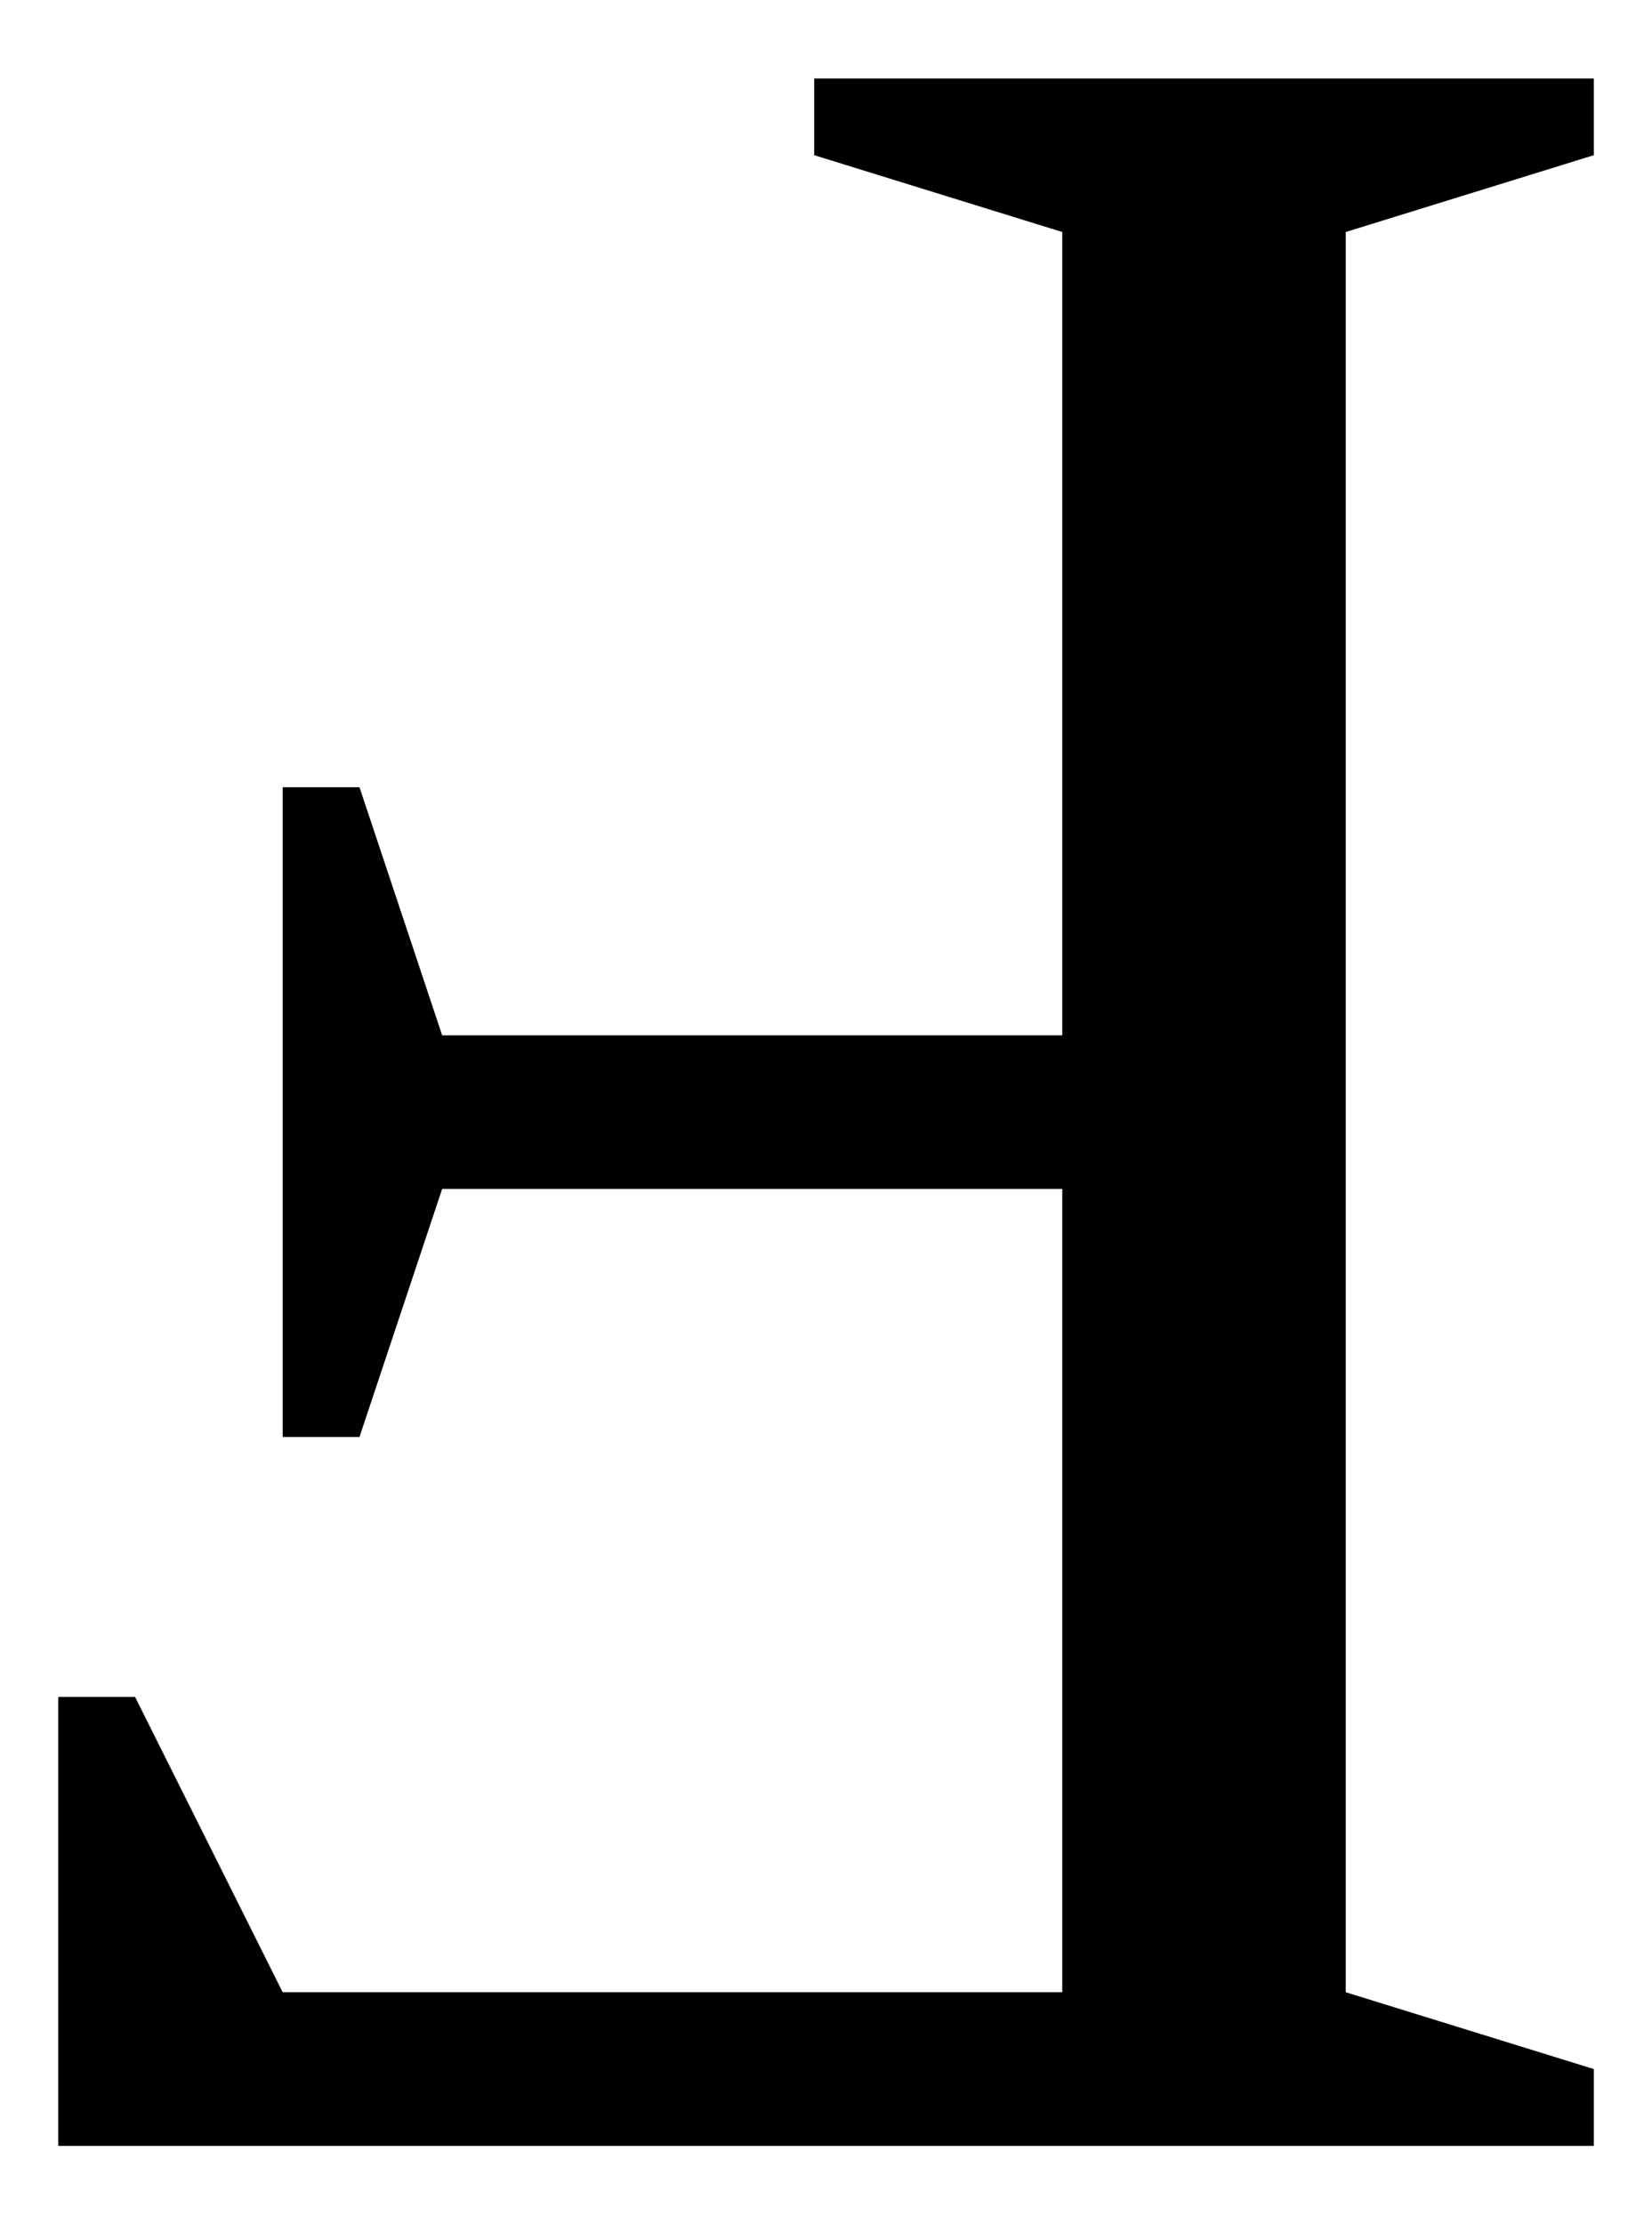
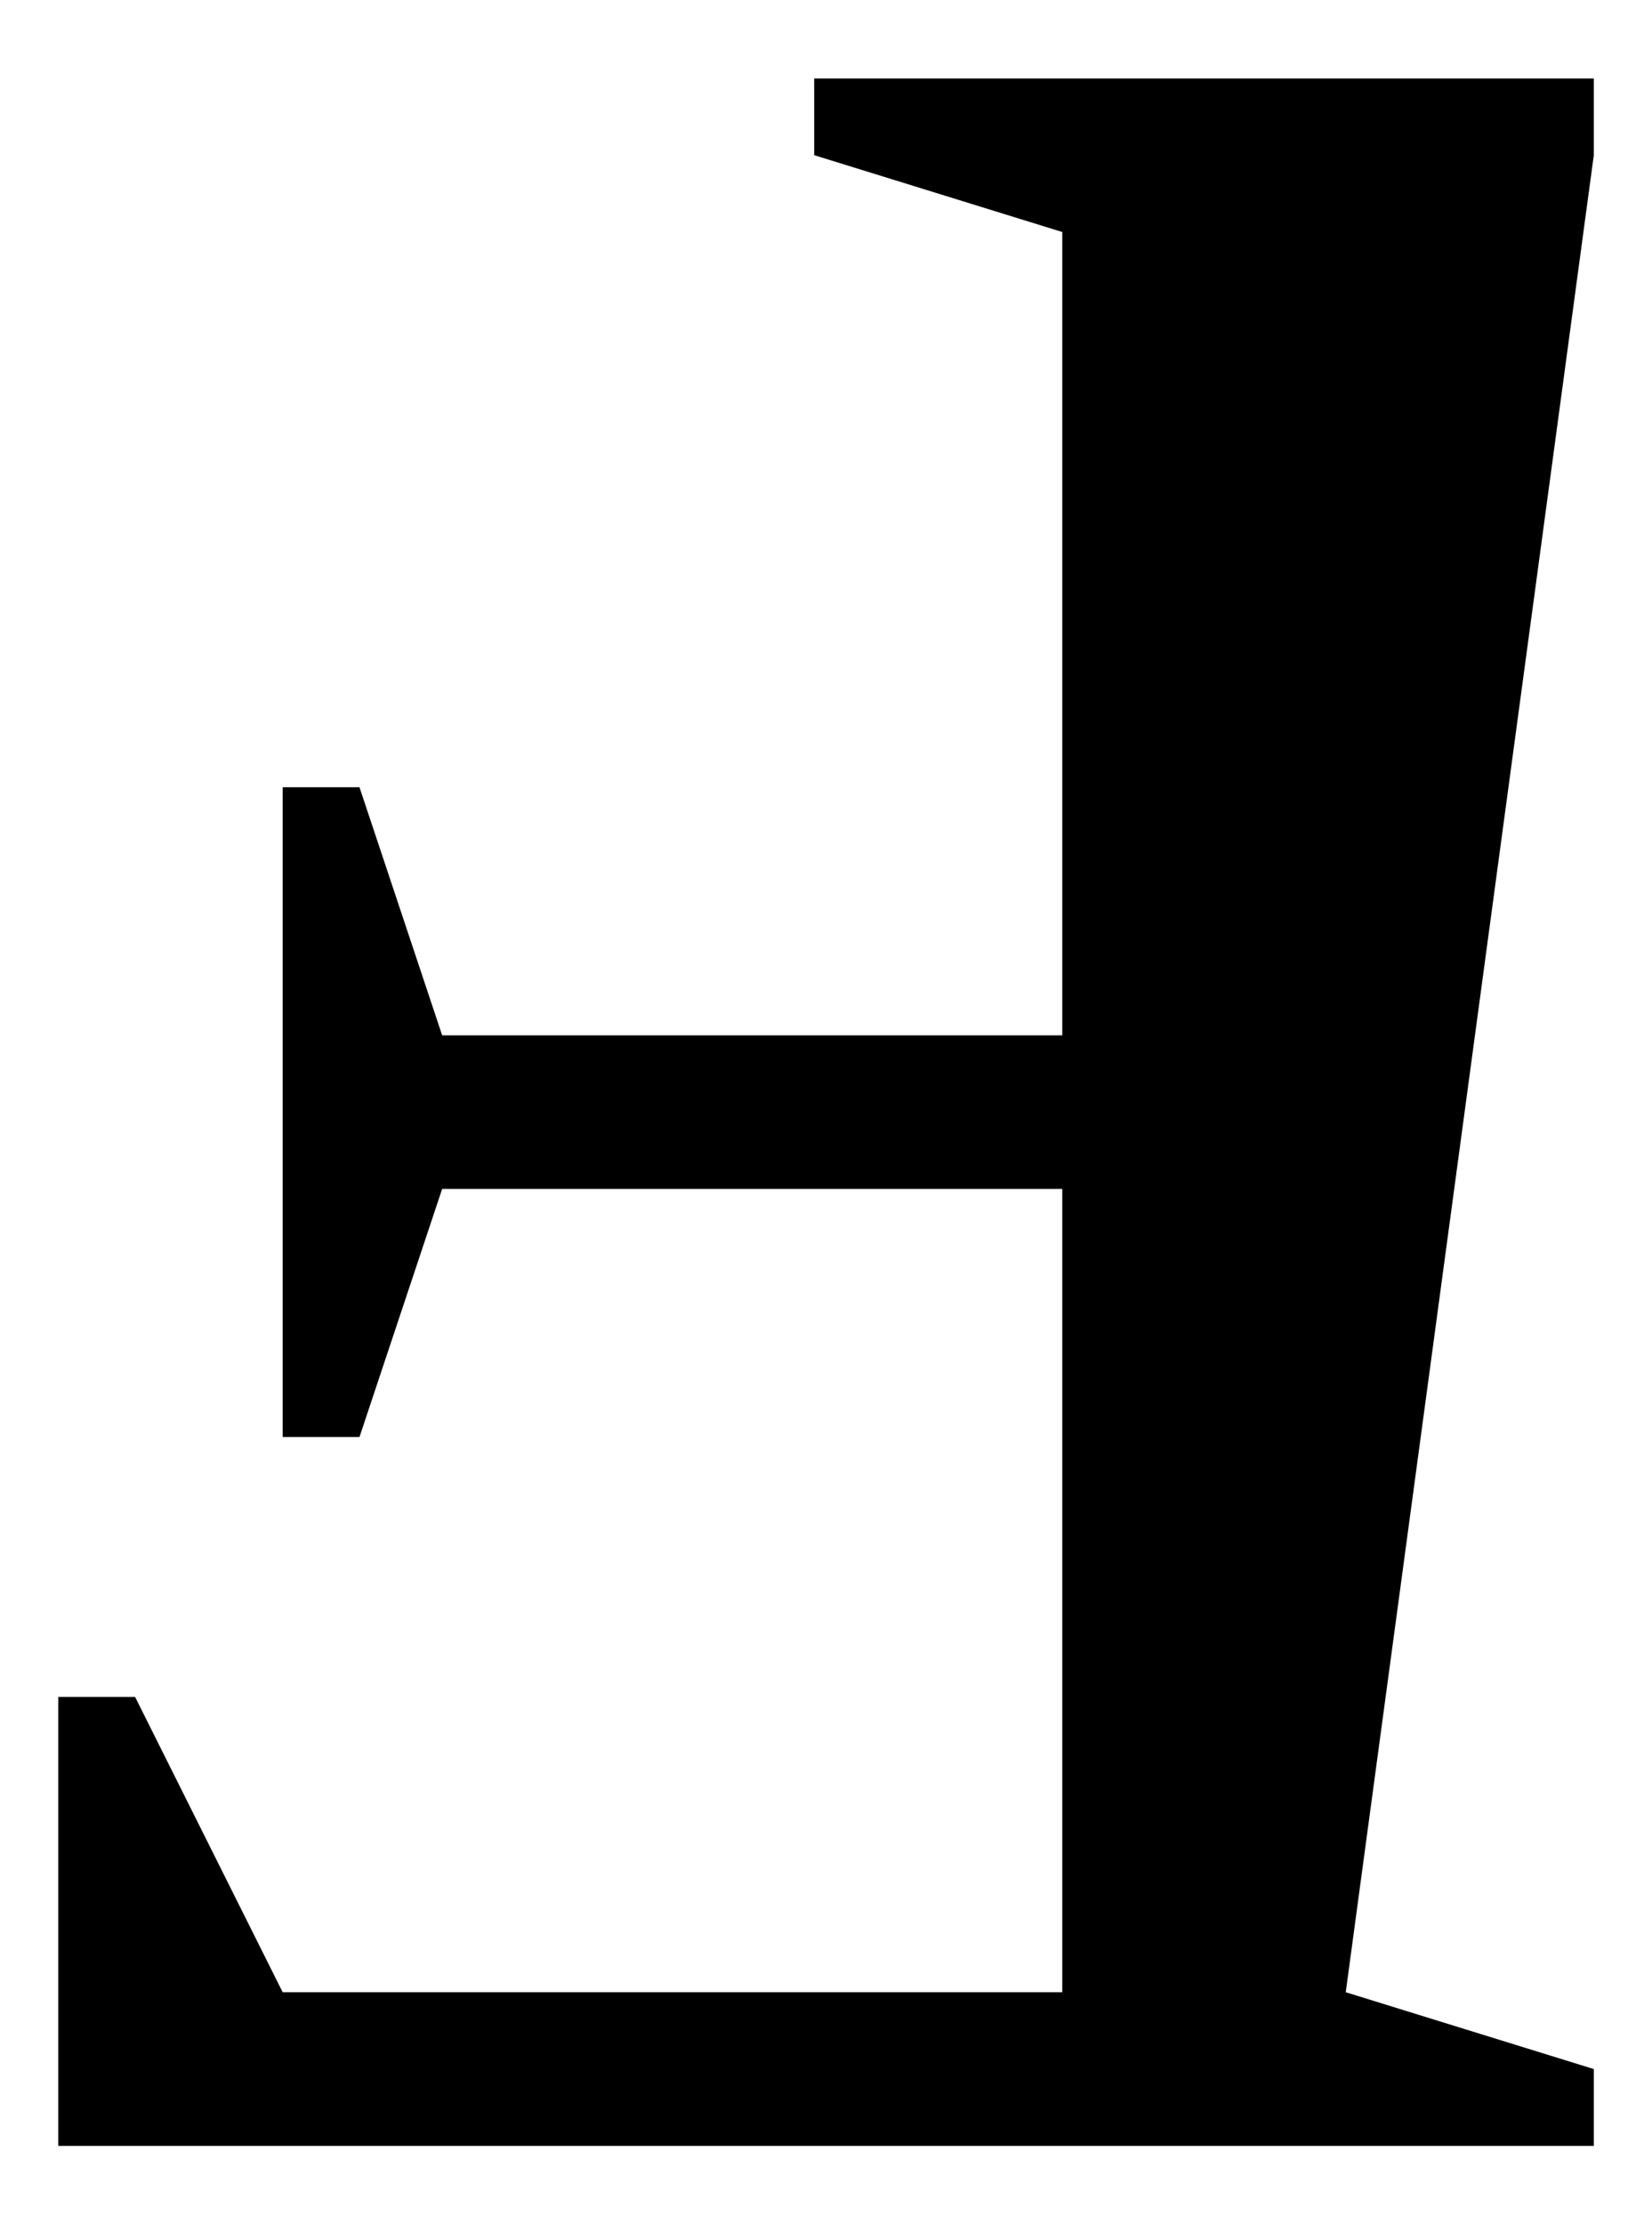
<svg xmlns="http://www.w3.org/2000/svg" xmlns:ns1="http://sodipodi.sourceforge.net/DTD/sodipodi-0.dtd" xmlns:ns2="http://www.inkscape.org/namespaces/inkscape" width="18.281" height="24.609" id="svg2" ns1:version="0.32" ns2:version="0.46" version="1.0" ns1:docname="U+2132.svg" ns2:output_extension="org.inkscape.output.svg.inkscape">
  <defs id="defs4">
    <ns2:perspective ns1:type="inkscape:persp3d" ns2:vp_x="0 : 526.18109 : 1" ns2:vp_y="0 : 1000 : 0" ns2:vp_z="744.09448 : 526.18109 : 1" ns2:persp3d-origin="372.04724 : 350.78739 : 1" id="perspective10" />
  </defs>
  <ns1:namedview id="base" pagecolor="#ffffff" bordercolor="#666666" borderopacity="1.0" gridtolerance="10000" guidetolerance="10" objecttolerance="10" ns2:pageopacity="0.0" ns2:pageshadow="2" ns2:zoom="9.3076916" ns2:cx="11.543924" ns2:cy="12.783497" ns2:document-units="px" ns2:current-layer="layer1" showgrid="false" ns2:window-width="799" ns2:window-height="669" ns2:window-x="326" ns2:window-y="208" />
  <g ns2:label="Layer 1" ns2:groupmode="layer" id="layer1" transform="translate(-207.624, -601.689)">
-     <path style="font-size: 33.461px; font-style: normal; font-variant: normal; font-weight: normal; font-stretch: normal; text-align: start; line-height: 100%; text-anchor: start; fill: rgb(0, 0, 0); fill-opacity: 1; stroke: none; stroke-width: 1px; stroke-linecap: butt; stroke-linejoin: miter; stroke-opacity: 1; font-family: Code2000;" d="M 208.269,625.431 L 208.269,620.464 L 209.119,620.464 L 210.752,623.731 L 219.379,623.731 L 219.379,614.843 L 212.517,614.843 L 211.602,617.588 L 210.752,617.588 L 210.752,610.399 L 211.602,610.399 L 212.517,613.144 L 219.379,613.144 L 219.379,604.256 L 216.634,603.406 L 216.634,602.557 L 225.261,602.557 L 225.261,603.406 L 222.516,604.256 L 222.516,623.731 L 225.261,624.581 L 225.261,625.431 L 208.269,625.431 z" id="text3196" />
+     <path style="font-size: 33.461px; font-style: normal; font-variant: normal; font-weight: normal; font-stretch: normal; text-align: start; line-height: 100%; text-anchor: start; fill: rgb(0, 0, 0); fill-opacity: 1; stroke: none; stroke-width: 1px; stroke-linecap: butt; stroke-linejoin: miter; stroke-opacity: 1; font-family: Code2000;" d="M 208.269,625.431 L 208.269,620.464 L 209.119,620.464 L 210.752,623.731 L 219.379,623.731 L 219.379,614.843 L 212.517,614.843 L 211.602,617.588 L 210.752,617.588 L 210.752,610.399 L 211.602,610.399 L 212.517,613.144 L 219.379,613.144 L 219.379,604.256 L 216.634,603.406 L 216.634,602.557 L 225.261,602.557 L 225.261,603.406 L 222.516,623.731 L 225.261,624.581 L 225.261,625.431 L 208.269,625.431 z" id="text3196" />
  </g>
</svg>